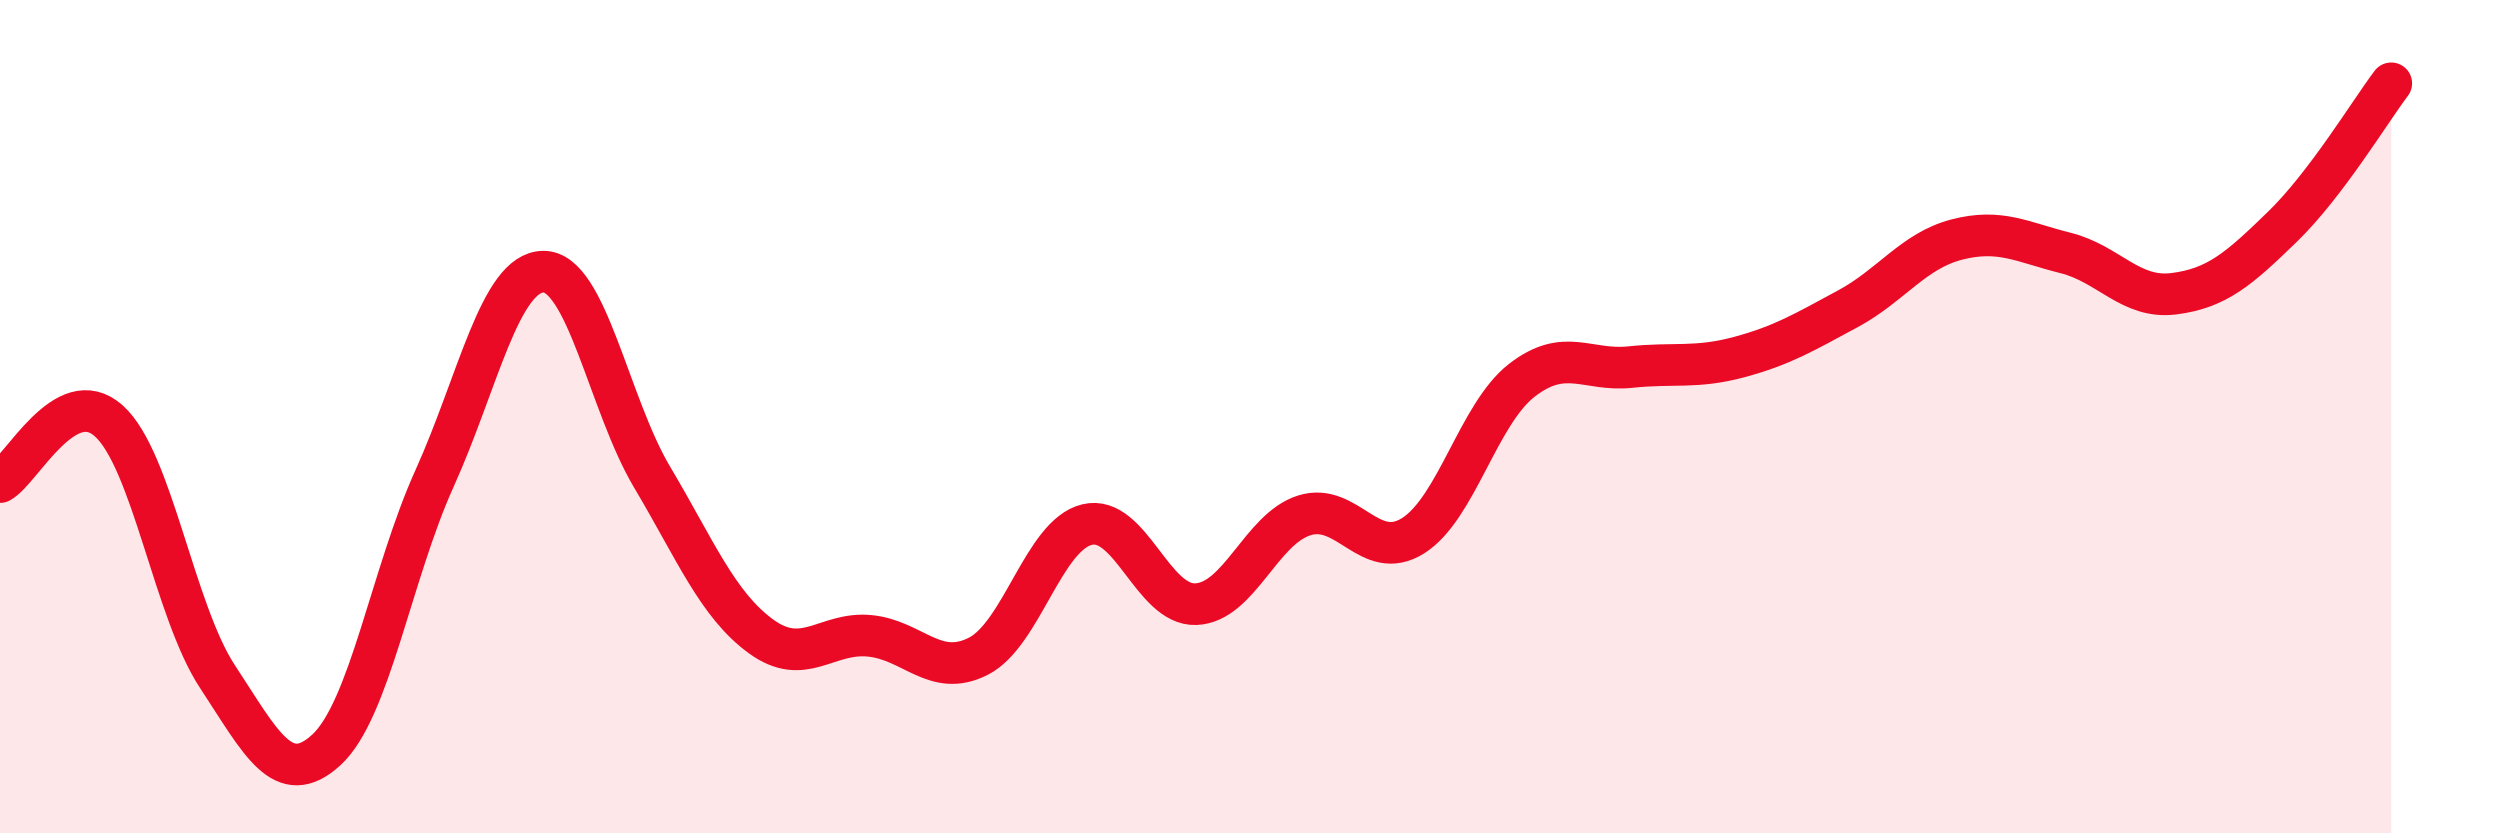
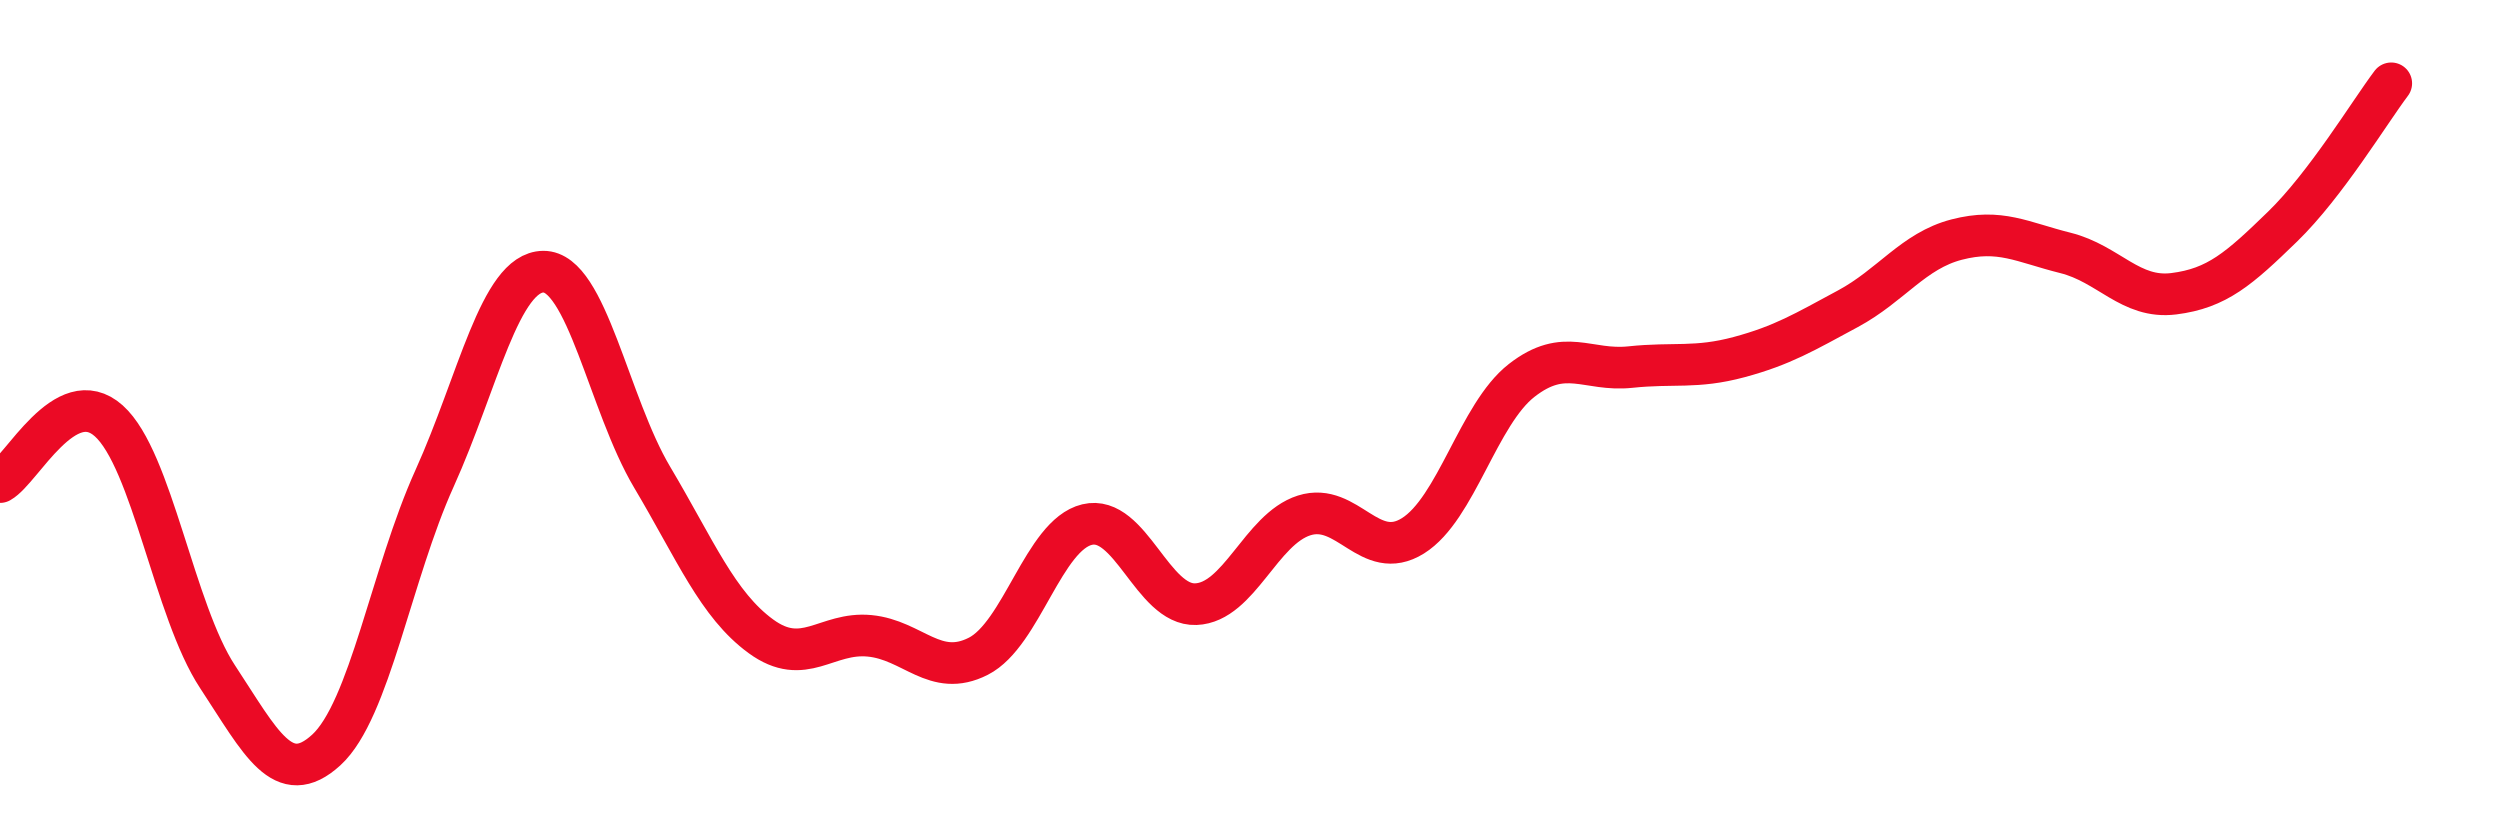
<svg xmlns="http://www.w3.org/2000/svg" width="60" height="20" viewBox="0 0 60 20">
-   <path d="M 0,11.57 C 0.52,11.28 1.57,9.17 2.61,10.1 C 3.65,11.03 4.18,14.66 5.22,16.24 C 6.26,17.82 6.79,18.95 7.83,18 C 8.87,17.05 9.39,13.78 10.43,11.48 C 11.47,9.18 12,6.53 13.04,6.52 C 14.08,6.51 14.61,9.7 15.65,11.45 C 16.69,13.2 17.22,14.51 18.26,15.27 C 19.3,16.03 19.83,15.16 20.87,15.26 C 21.91,15.36 22.44,16.28 23.48,15.75 C 24.52,15.22 25.05,12.84 26.09,12.59 C 27.13,12.34 27.66,14.54 28.7,14.5 C 29.74,14.46 30.26,12.7 31.3,12.37 C 32.34,12.04 32.87,13.51 33.91,12.86 C 34.95,12.21 35.48,9.94 36.52,9.13 C 37.56,8.32 38.09,8.92 39.13,8.81 C 40.17,8.7 40.7,8.85 41.74,8.57 C 42.78,8.29 43.31,7.97 44.35,7.41 C 45.39,6.85 45.92,6.02 46.96,5.75 C 48,5.48 48.53,5.81 49.57,6.07 C 50.61,6.33 51.13,7.18 52.17,7.05 C 53.21,6.92 53.74,6.45 54.78,5.44 C 55.82,4.43 56.87,2.69 57.39,2L57.39 20L0 20Z" fill="#EB0A25" opacity="0.1" stroke-linecap="round" stroke-linejoin="round" />
  <path d="M 0,11.57 C 0.52,11.28 1.57,9.17 2.61,10.1 C 3.65,11.03 4.18,14.66 5.22,16.24 C 6.26,17.82 6.79,18.95 7.83,18 C 8.87,17.05 9.39,13.78 10.43,11.48 C 11.47,9.18 12,6.53 13.04,6.52 C 14.08,6.51 14.61,9.7 15.65,11.45 C 16.69,13.2 17.22,14.51 18.26,15.27 C 19.3,16.03 19.83,15.16 20.87,15.26 C 21.91,15.36 22.44,16.28 23.48,15.75 C 24.52,15.22 25.05,12.84 26.09,12.59 C 27.13,12.34 27.66,14.54 28.7,14.5 C 29.74,14.46 30.26,12.7 31.3,12.37 C 32.34,12.04 32.87,13.51 33.91,12.86 C 34.95,12.21 35.48,9.94 36.52,9.13 C 37.56,8.32 38.09,8.92 39.13,8.81 C 40.17,8.7 40.7,8.85 41.74,8.57 C 42.78,8.29 43.31,7.97 44.35,7.41 C 45.39,6.85 45.92,6.02 46.96,5.75 C 48,5.48 48.53,5.81 49.57,6.07 C 50.61,6.33 51.13,7.18 52.17,7.05 C 53.21,6.92 53.74,6.45 54.78,5.44 C 55.82,4.43 56.87,2.69 57.39,2" stroke="#EB0A25" stroke-width="1" fill="none" stroke-linecap="round" stroke-linejoin="round" />
</svg>